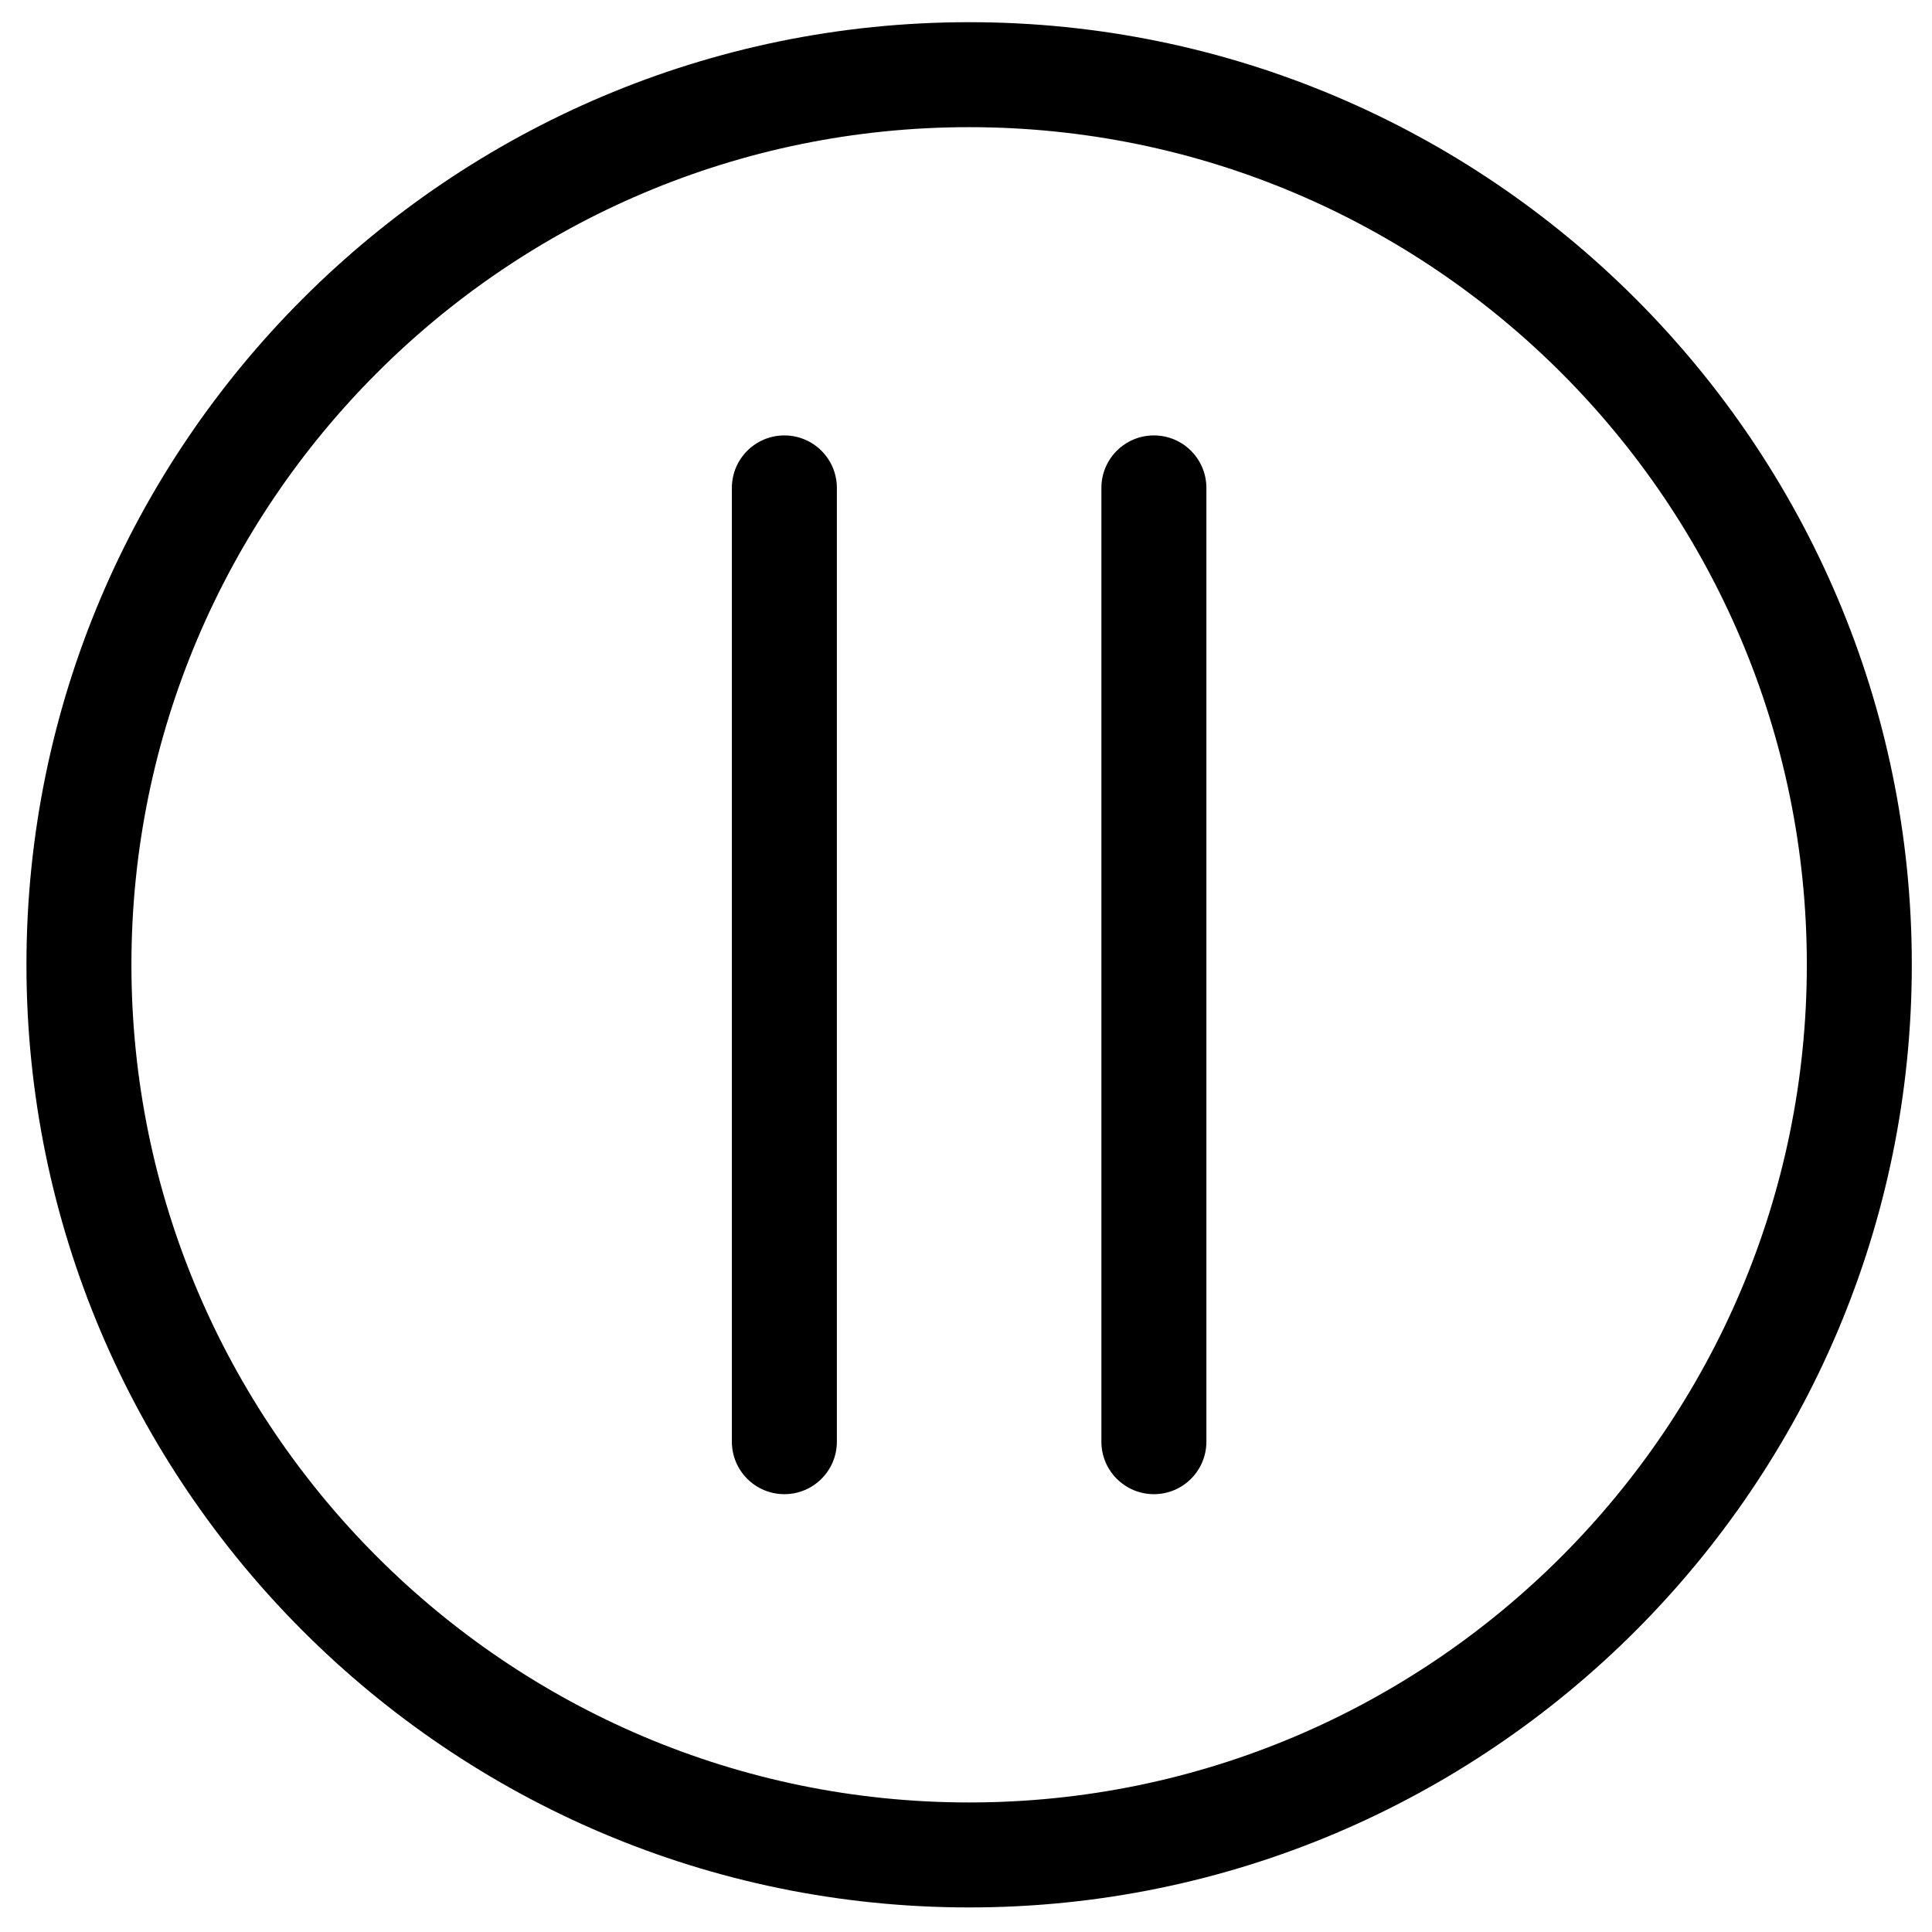
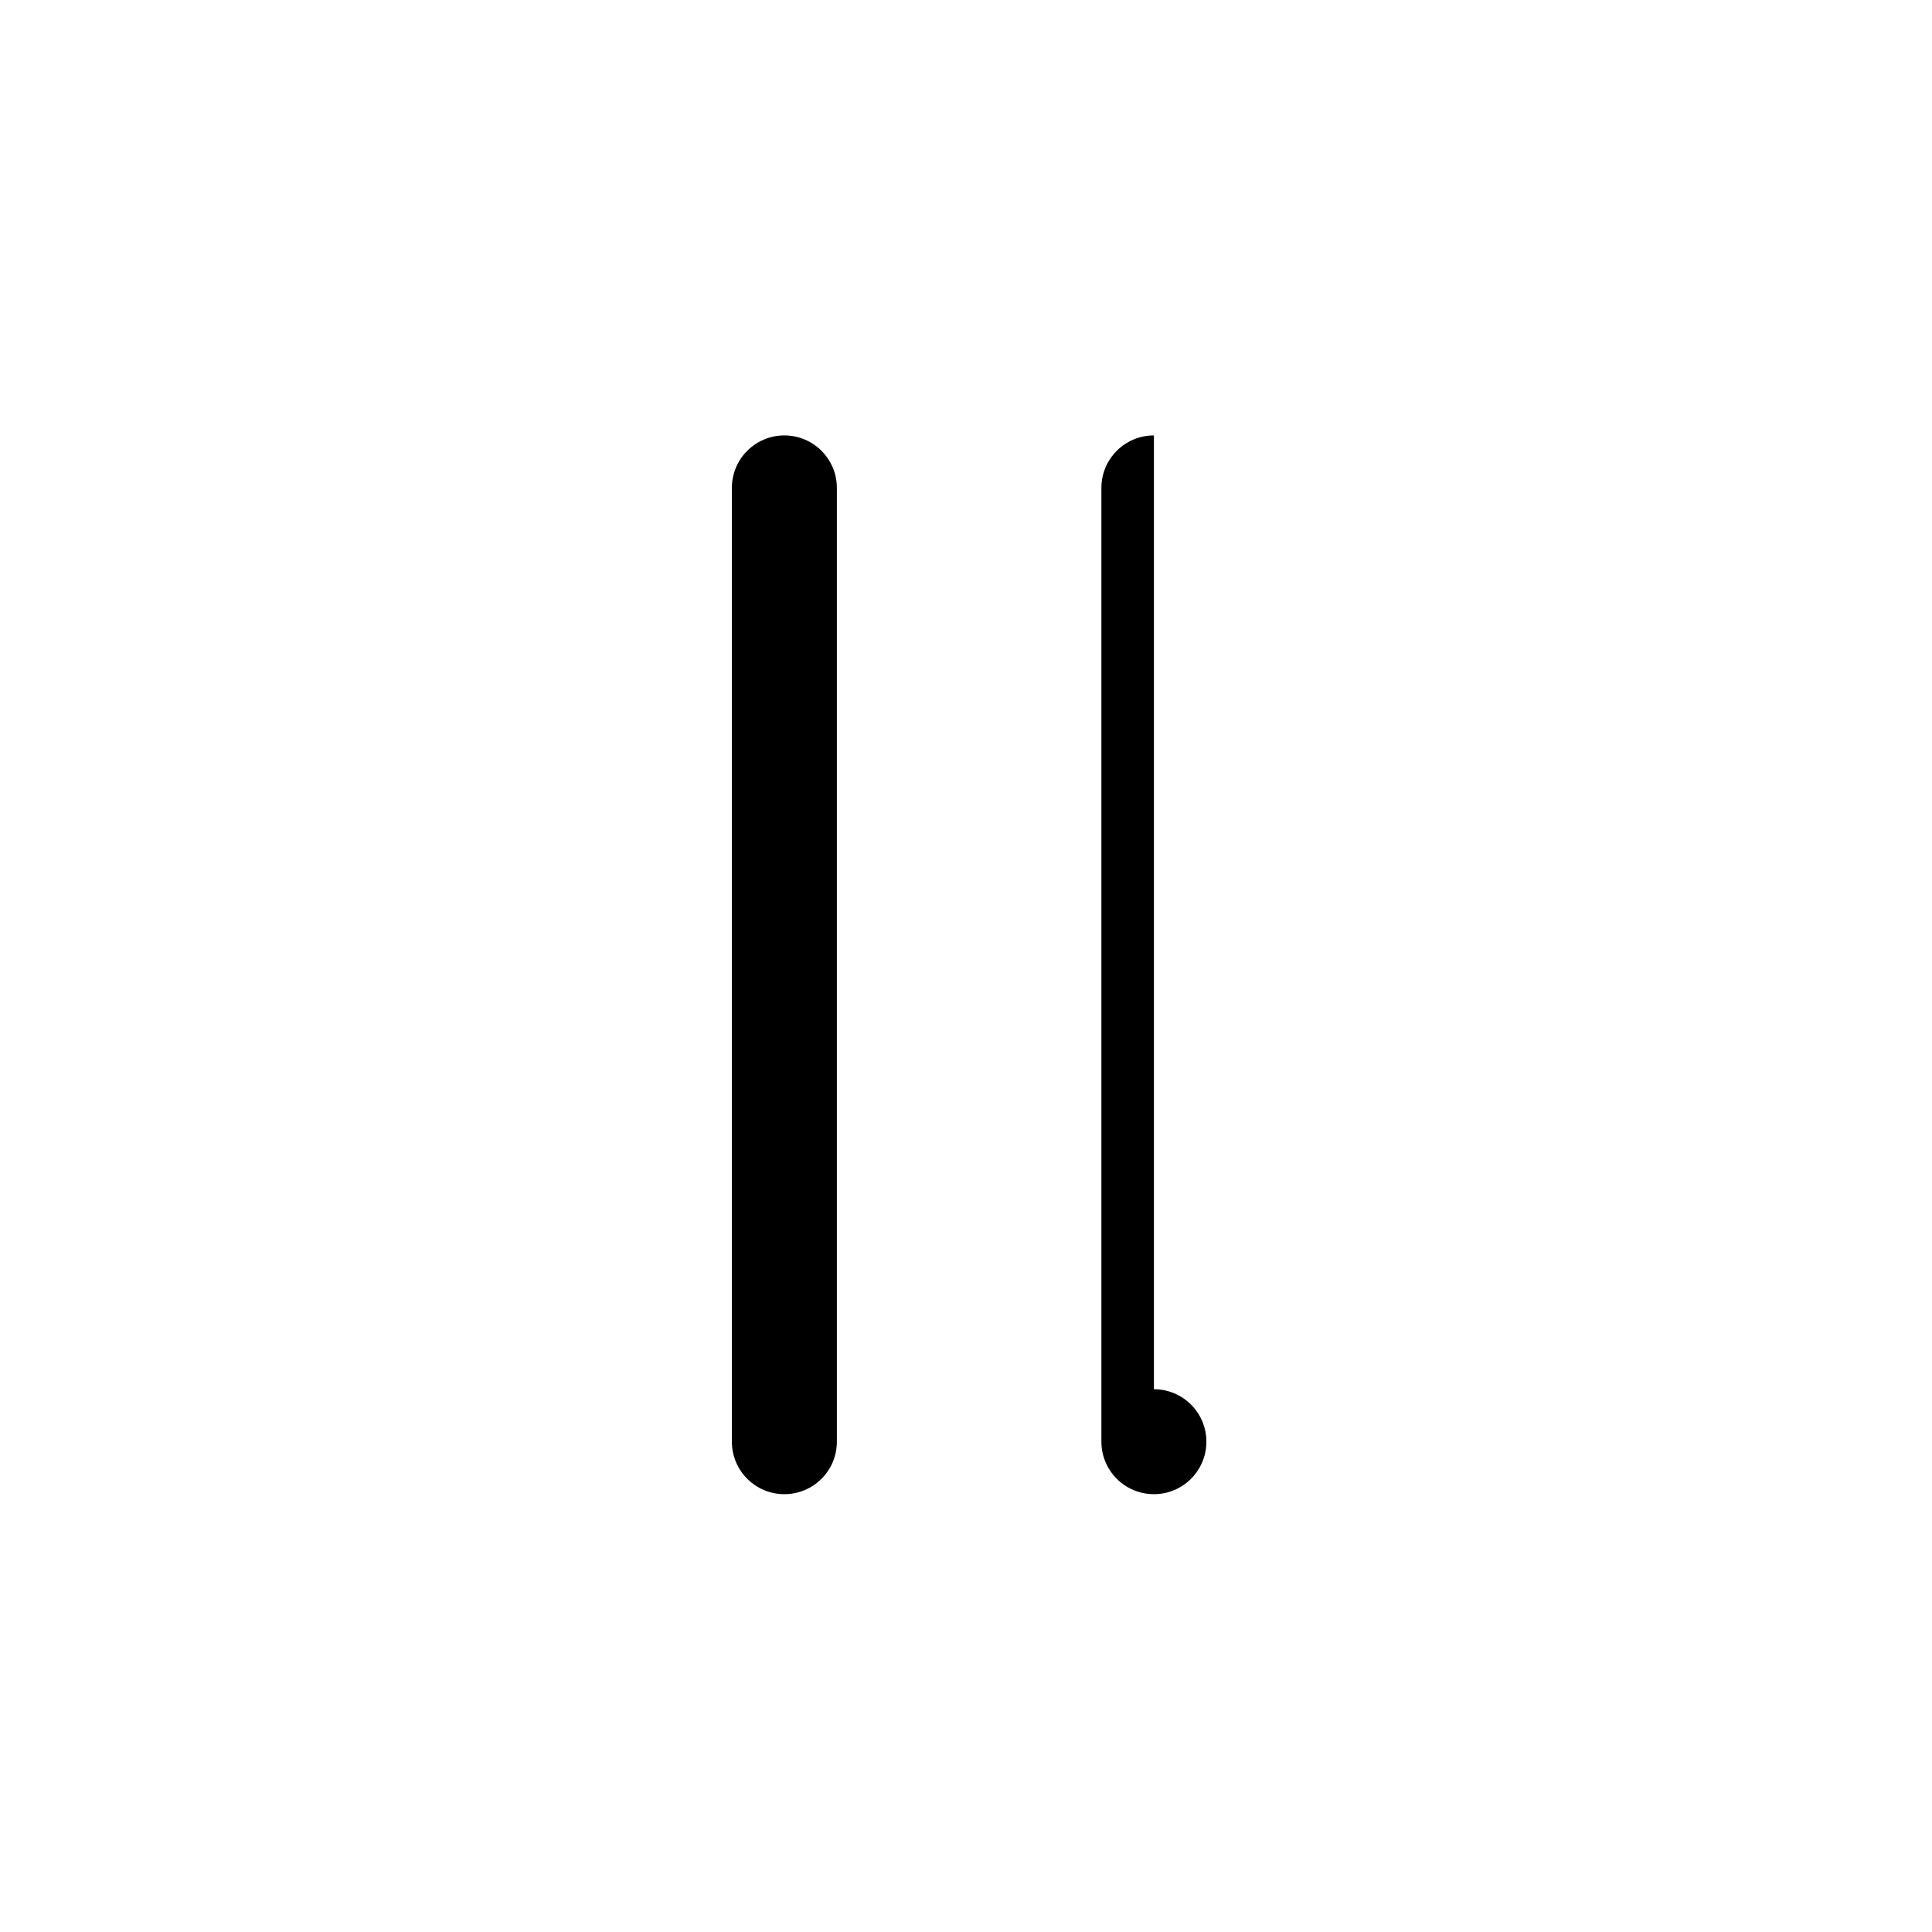
<svg xmlns="http://www.w3.org/2000/svg" fill="#000000" width="800px" height="800px" version="1.1" viewBox="144 144 512 512">
  <g>
    <path d="m351.86 259.39c-7.68 0-13.906 6.227-13.906 13.906v252.77c0 7.68 6.227 13.906 13.906 13.906 7.691 0 13.918-6.227 13.918-13.906v-252.77c-0.004-7.676-6.234-13.906-13.918-13.906z" />
-     <path d="m449.8 259.39c-7.691 0-13.918 6.227-13.918 13.906v252.77c0 7.68 6.227 13.906 13.918 13.906 7.68 0 13.906-6.227 13.906-13.906v-252.77c0-7.676-6.227-13.906-13.906-13.906z" />
-     <path d="m400.85 149.88c-137.76 0-249.84 112.05-249.84 249.77 0 137.76 112.08 249.84 249.84 249.84 137.74 0 249.8-112.08 249.8-249.84 0-137.73-112.07-249.77-249.8-249.77zm0 471.79c-122.41 0-222.02-99.59-222.02-222.02 0-122.38 99.598-221.95 222.02-221.95 122.39 0 221.98 99.566 221.98 221.95 0 122.43-99.586 222.02-221.98 222.02z" />
+     <path d="m449.8 259.39c-7.691 0-13.918 6.227-13.918 13.906v252.77c0 7.68 6.227 13.906 13.918 13.906 7.68 0 13.906-6.227 13.906-13.906c0-7.676-6.227-13.906-13.906-13.906z" />
  </g>
</svg>